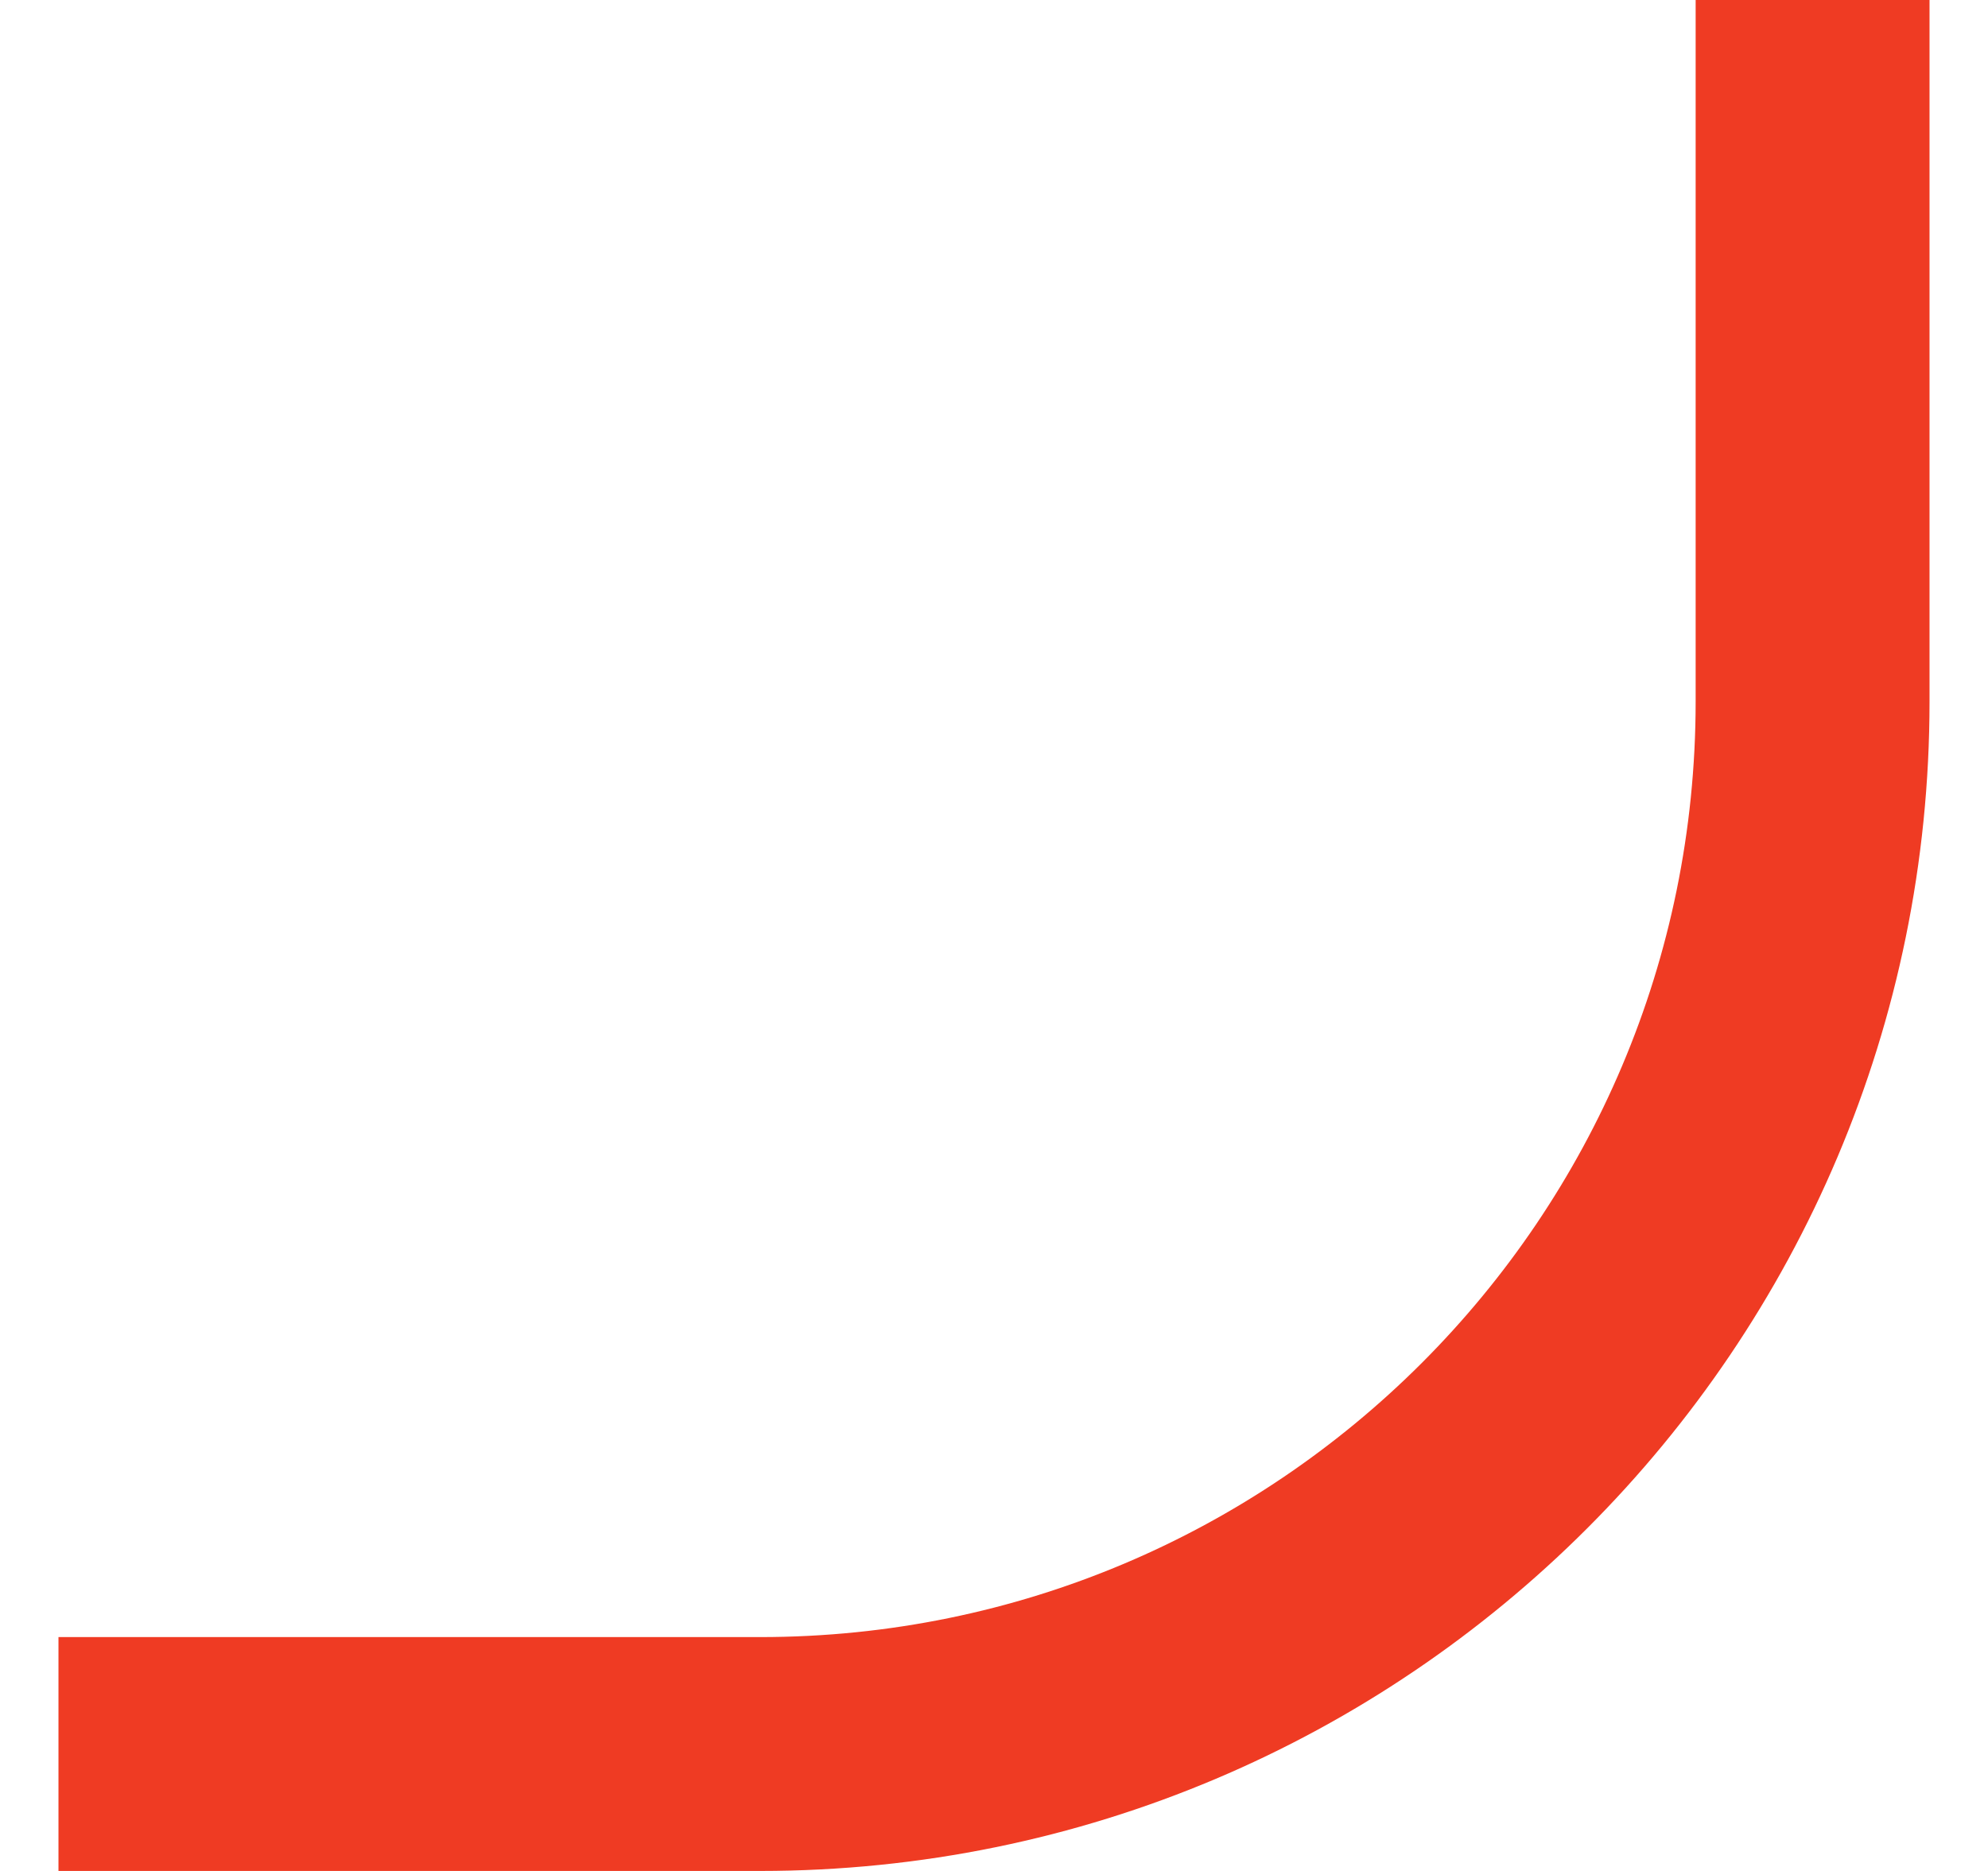
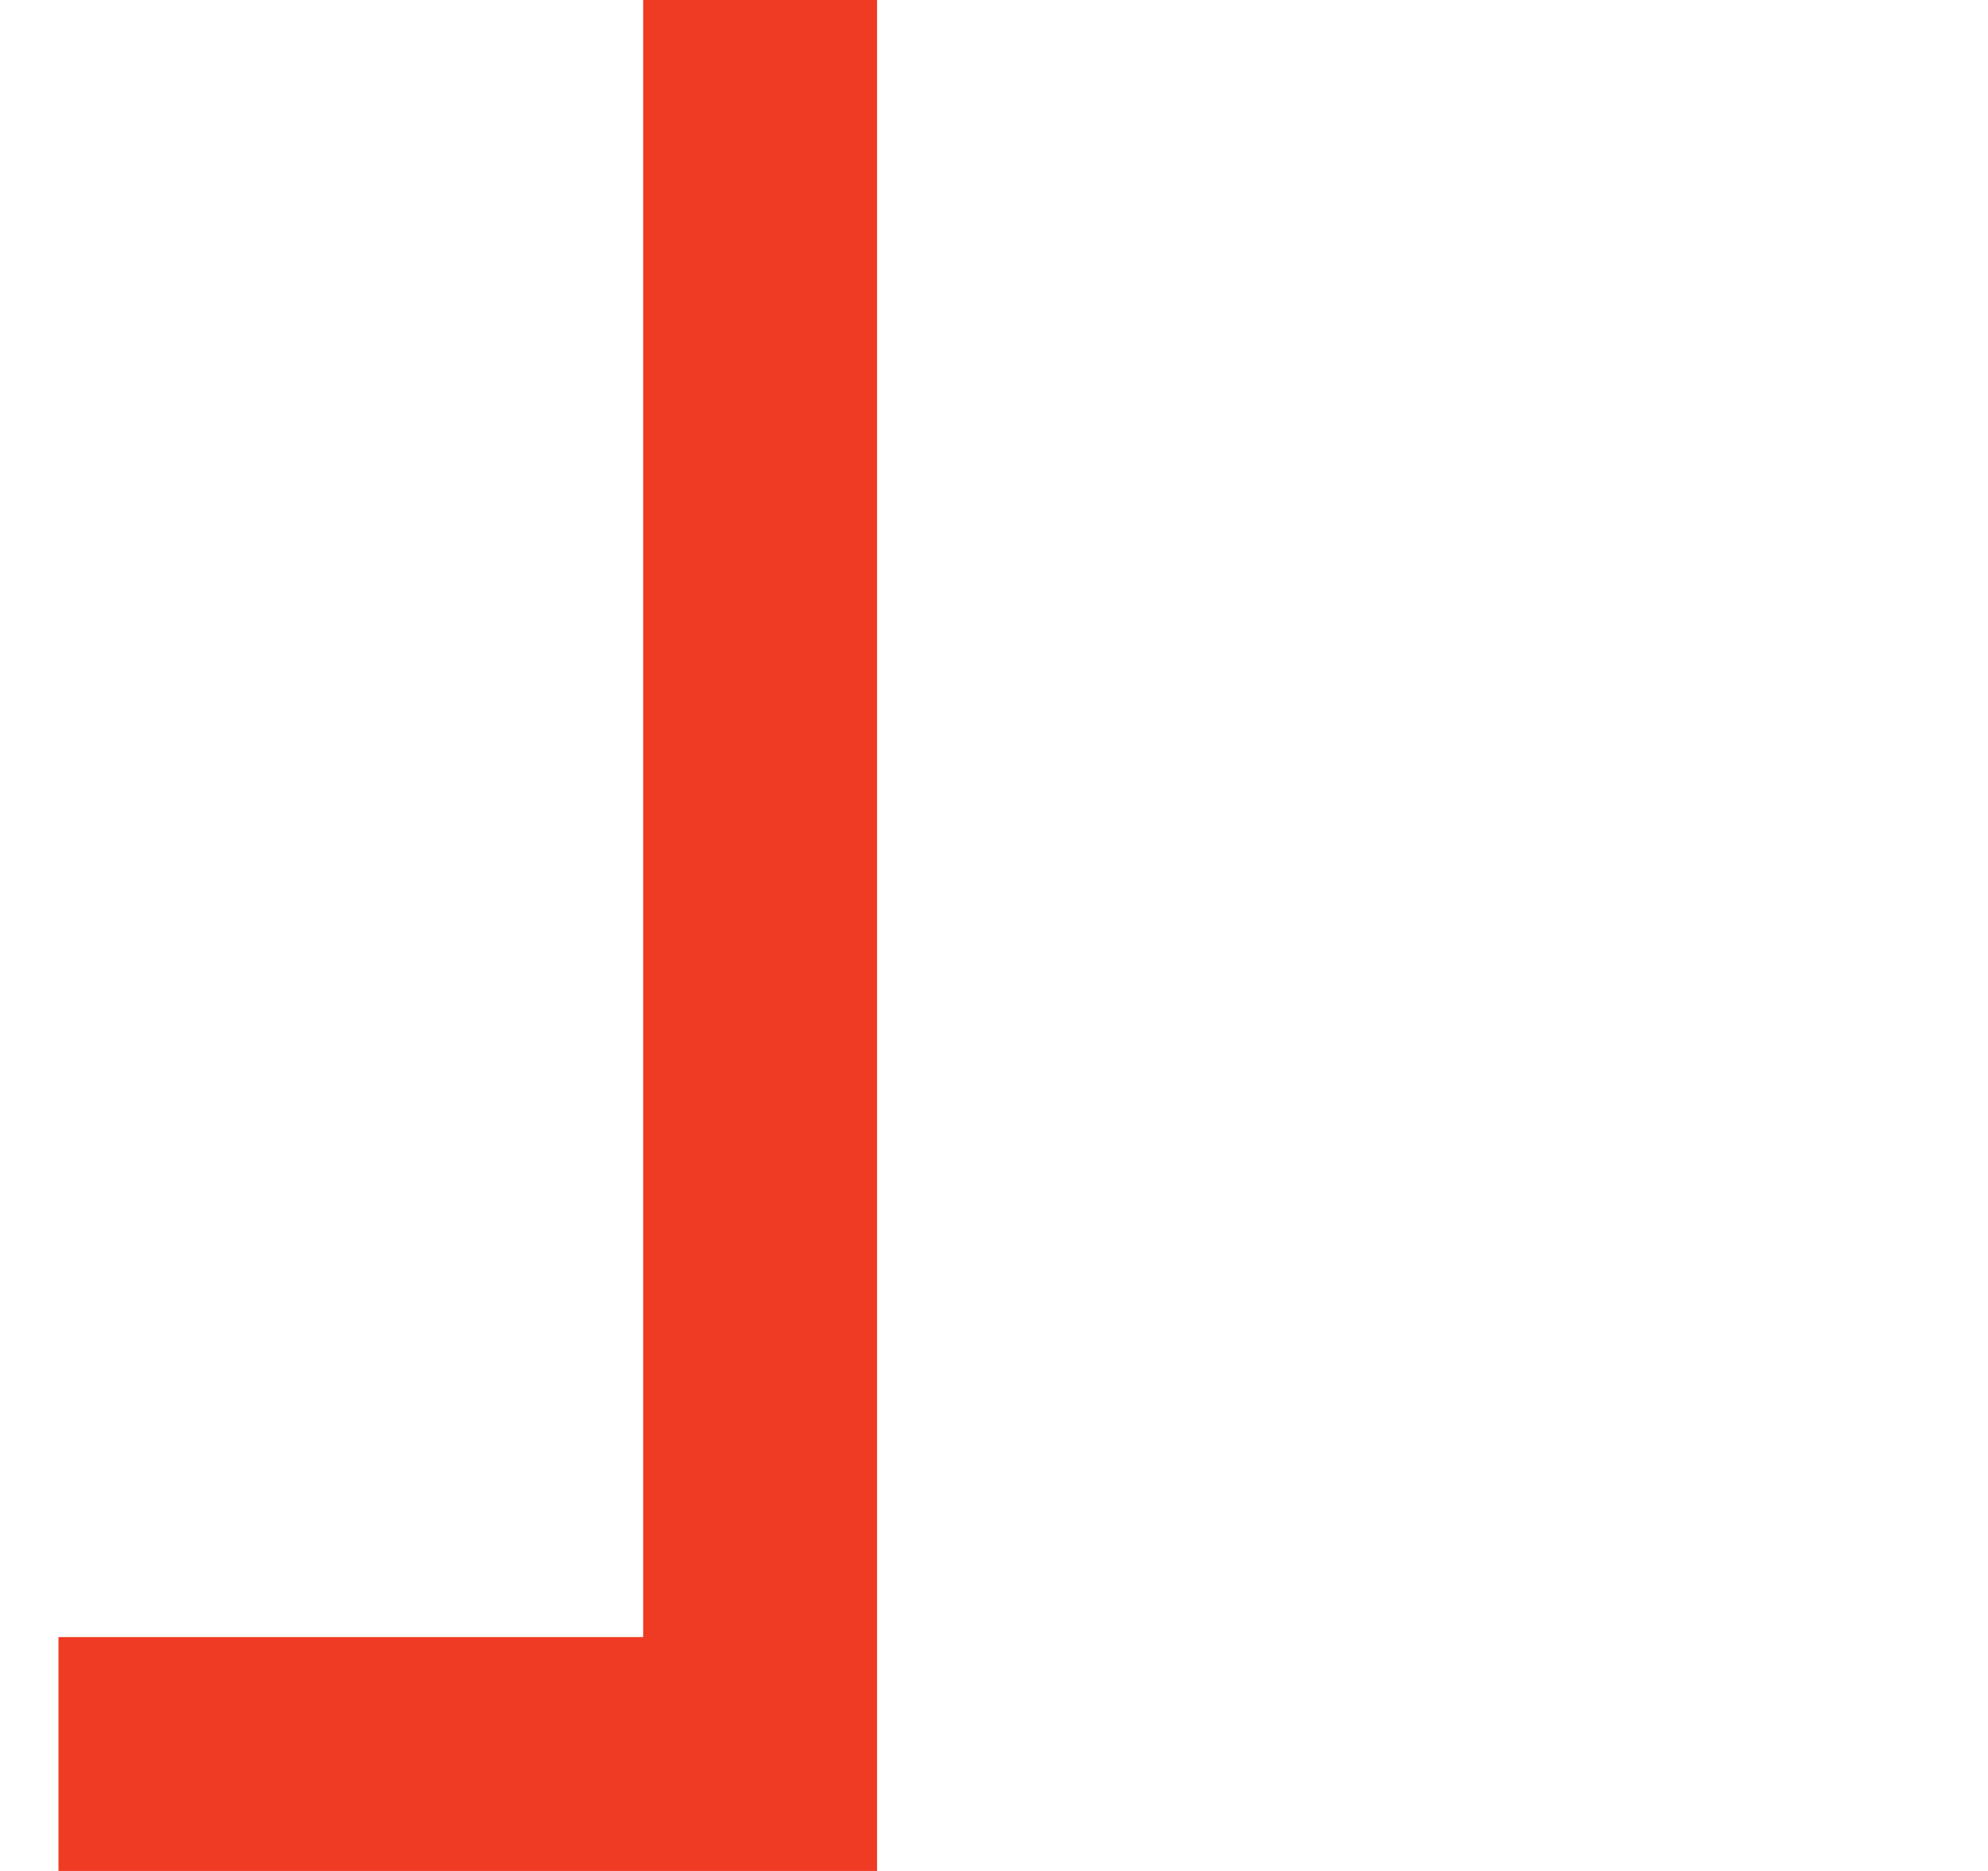
<svg xmlns="http://www.w3.org/2000/svg" width="17" height="16" viewBox="0 0 17 16" fill="none">
-   <path d="M0.5 15H6.5C11.471 15 15.5 10.971 15.5 6V0" stroke="#EF3B23" stroke-width="2" />
+   <path d="M0.5 15H6.5V0" stroke="#EF3B23" stroke-width="2" />
</svg>